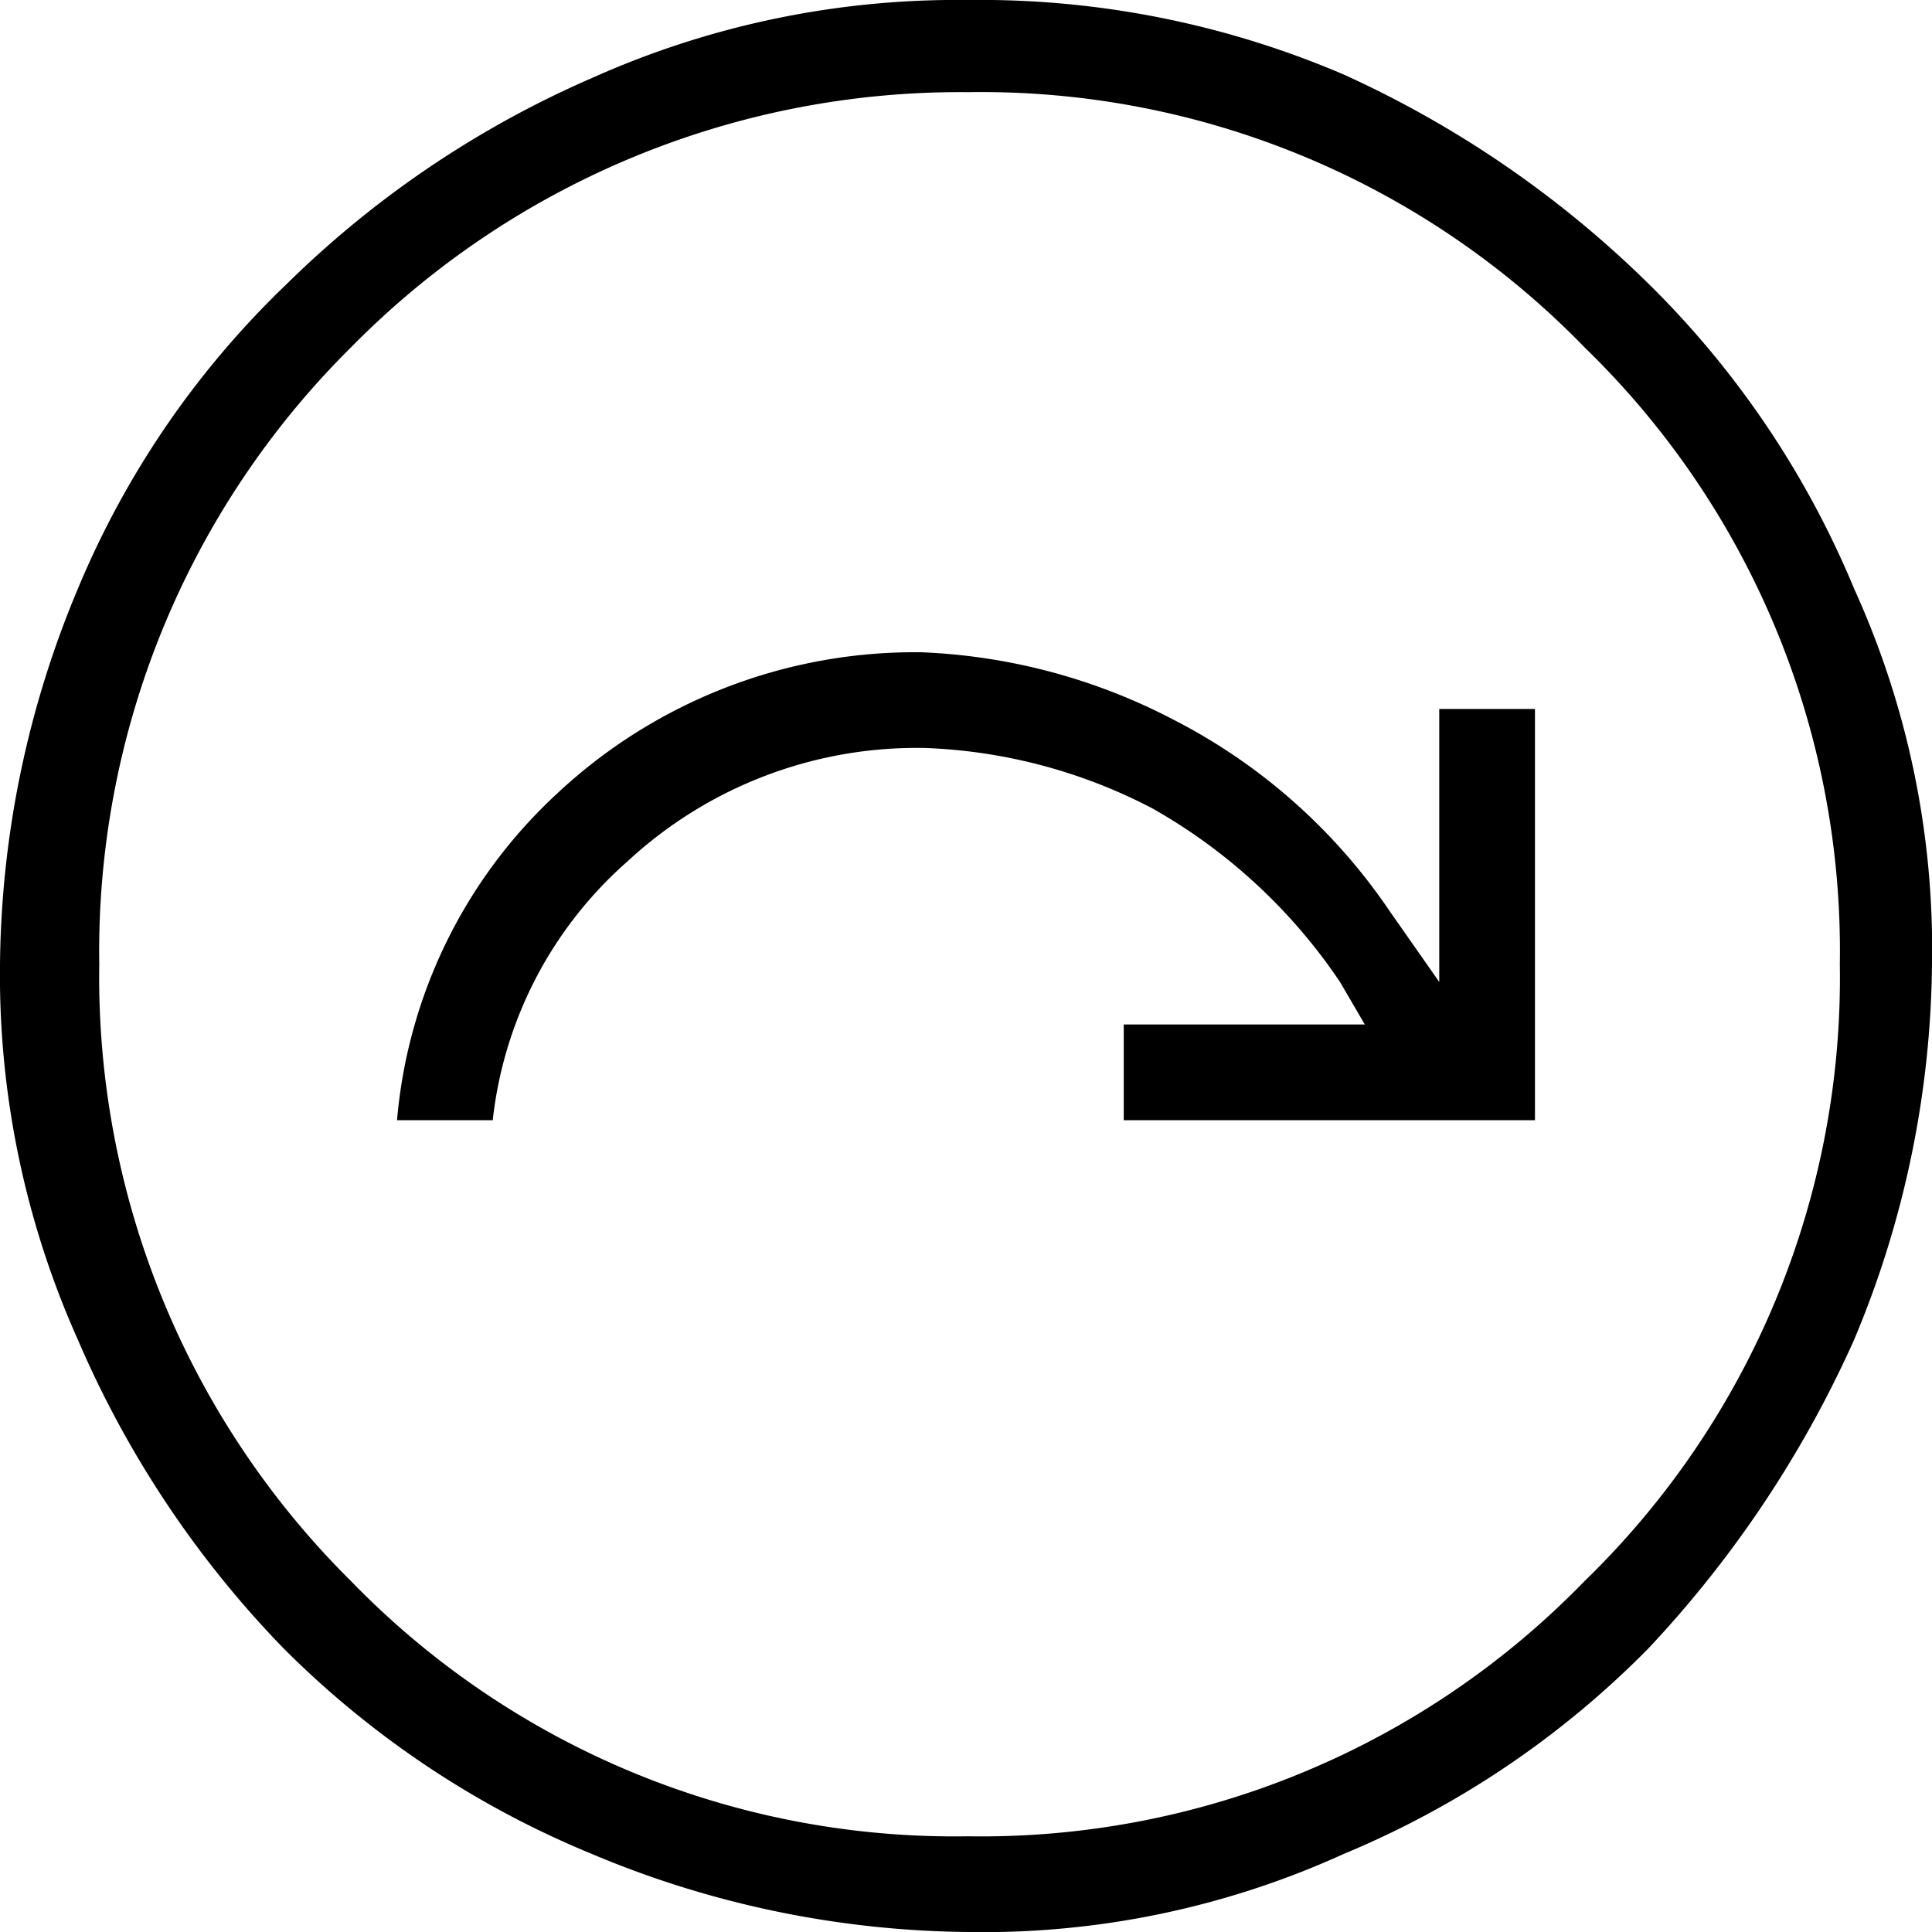
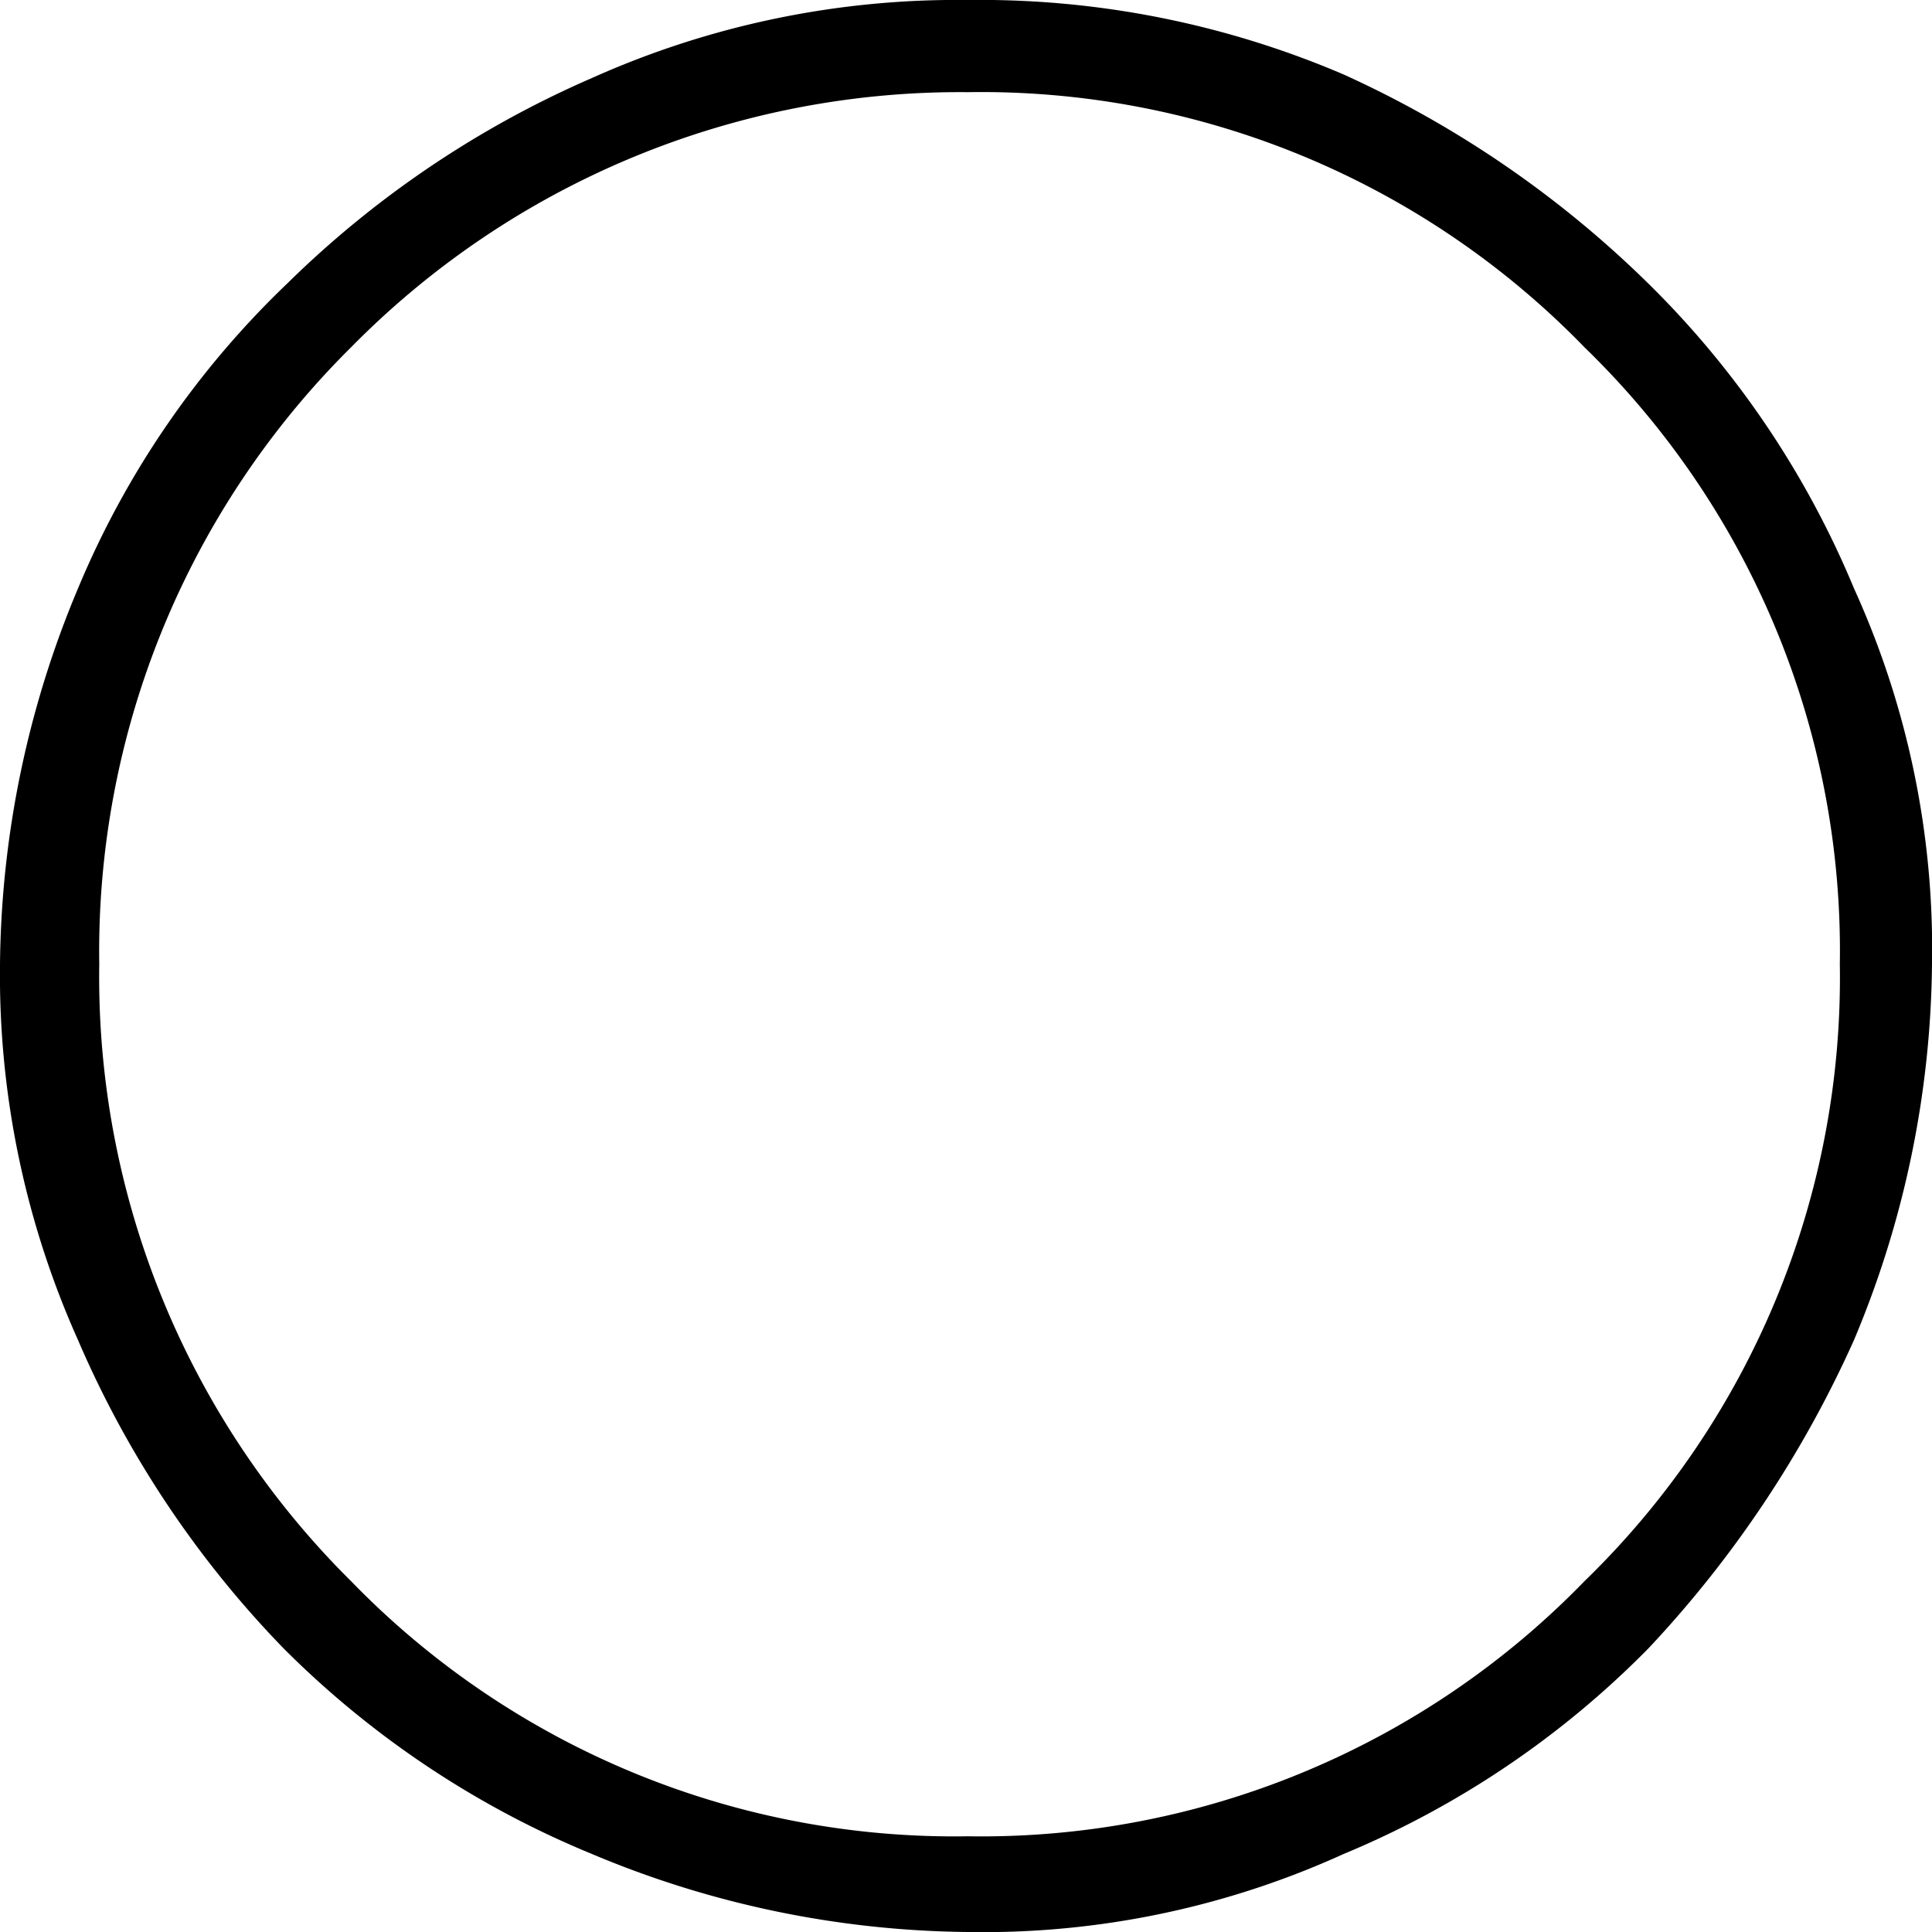
<svg xmlns="http://www.w3.org/2000/svg" id="Layer_1" data-name="Layer 1" viewBox="0 0 54.5 54.5">
  <title>calendar-next-black</title>
  <path d="M-1.1,13.4A27.94,27.94,0,0,0-3.3,24,25.17,25.17,0,0,0-1.1,34.6a28.8,28.8,0,0,0,5.8,8.7,26.54,26.54,0,0,0,8.7,5.8A27.94,27.94,0,0,0,24,51.3a24.54,24.54,0,0,0,10.6-2.2,26.09,26.09,0,0,0,8.6-5.8A31.48,31.48,0,0,0,49,34.6,27.94,27.94,0,0,0,51.2,24,24.54,24.54,0,0,0,49,13.4a26.09,26.09,0,0,0-5.8-8.6,29.8,29.8,0,0,0-8.6-5.9A26.05,26.05,0,0,0,24-3.2,25.17,25.17,0,0,0,13.4-1,28.37,28.37,0,0,0,4.8,4.8,25.41,25.41,0,0,0-1.1,13.4ZM24-.6A23.71,23.71,0,0,1,41.4,6.6,23.71,23.71,0,0,1,48.6,24a23.71,23.71,0,0,1-7.2,17.4A23.71,23.71,0,0,1,24,48.6,23.71,23.71,0,0,1,6.6,41.4,24,24,0,0,1-.5,24,24,24,0,0,1,6.6,6.6,24.1,24.1,0,0,1,24-.6Z" transform="translate(3.3 3.2)" />
-   <path d="M22.8,17.9a15,15,0,0,1,6.4,1.7,15.64,15.64,0,0,1,5.3,4.9l.7,1.2H28.4v2.7H40V16.8H37.3v7.7l-1.4-2a16.37,16.37,0,0,0-6.1-5.4,16.79,16.79,0,0,0-7.1-1.9,14.77,14.77,0,0,0-10.3,4,14.19,14.19,0,0,0-4.5,9.2h2.7a11.37,11.37,0,0,1,3.8-7.3A12,12,0,0,1,22.8,17.9Z" transform="translate(3.3 3.2)" />
</svg>